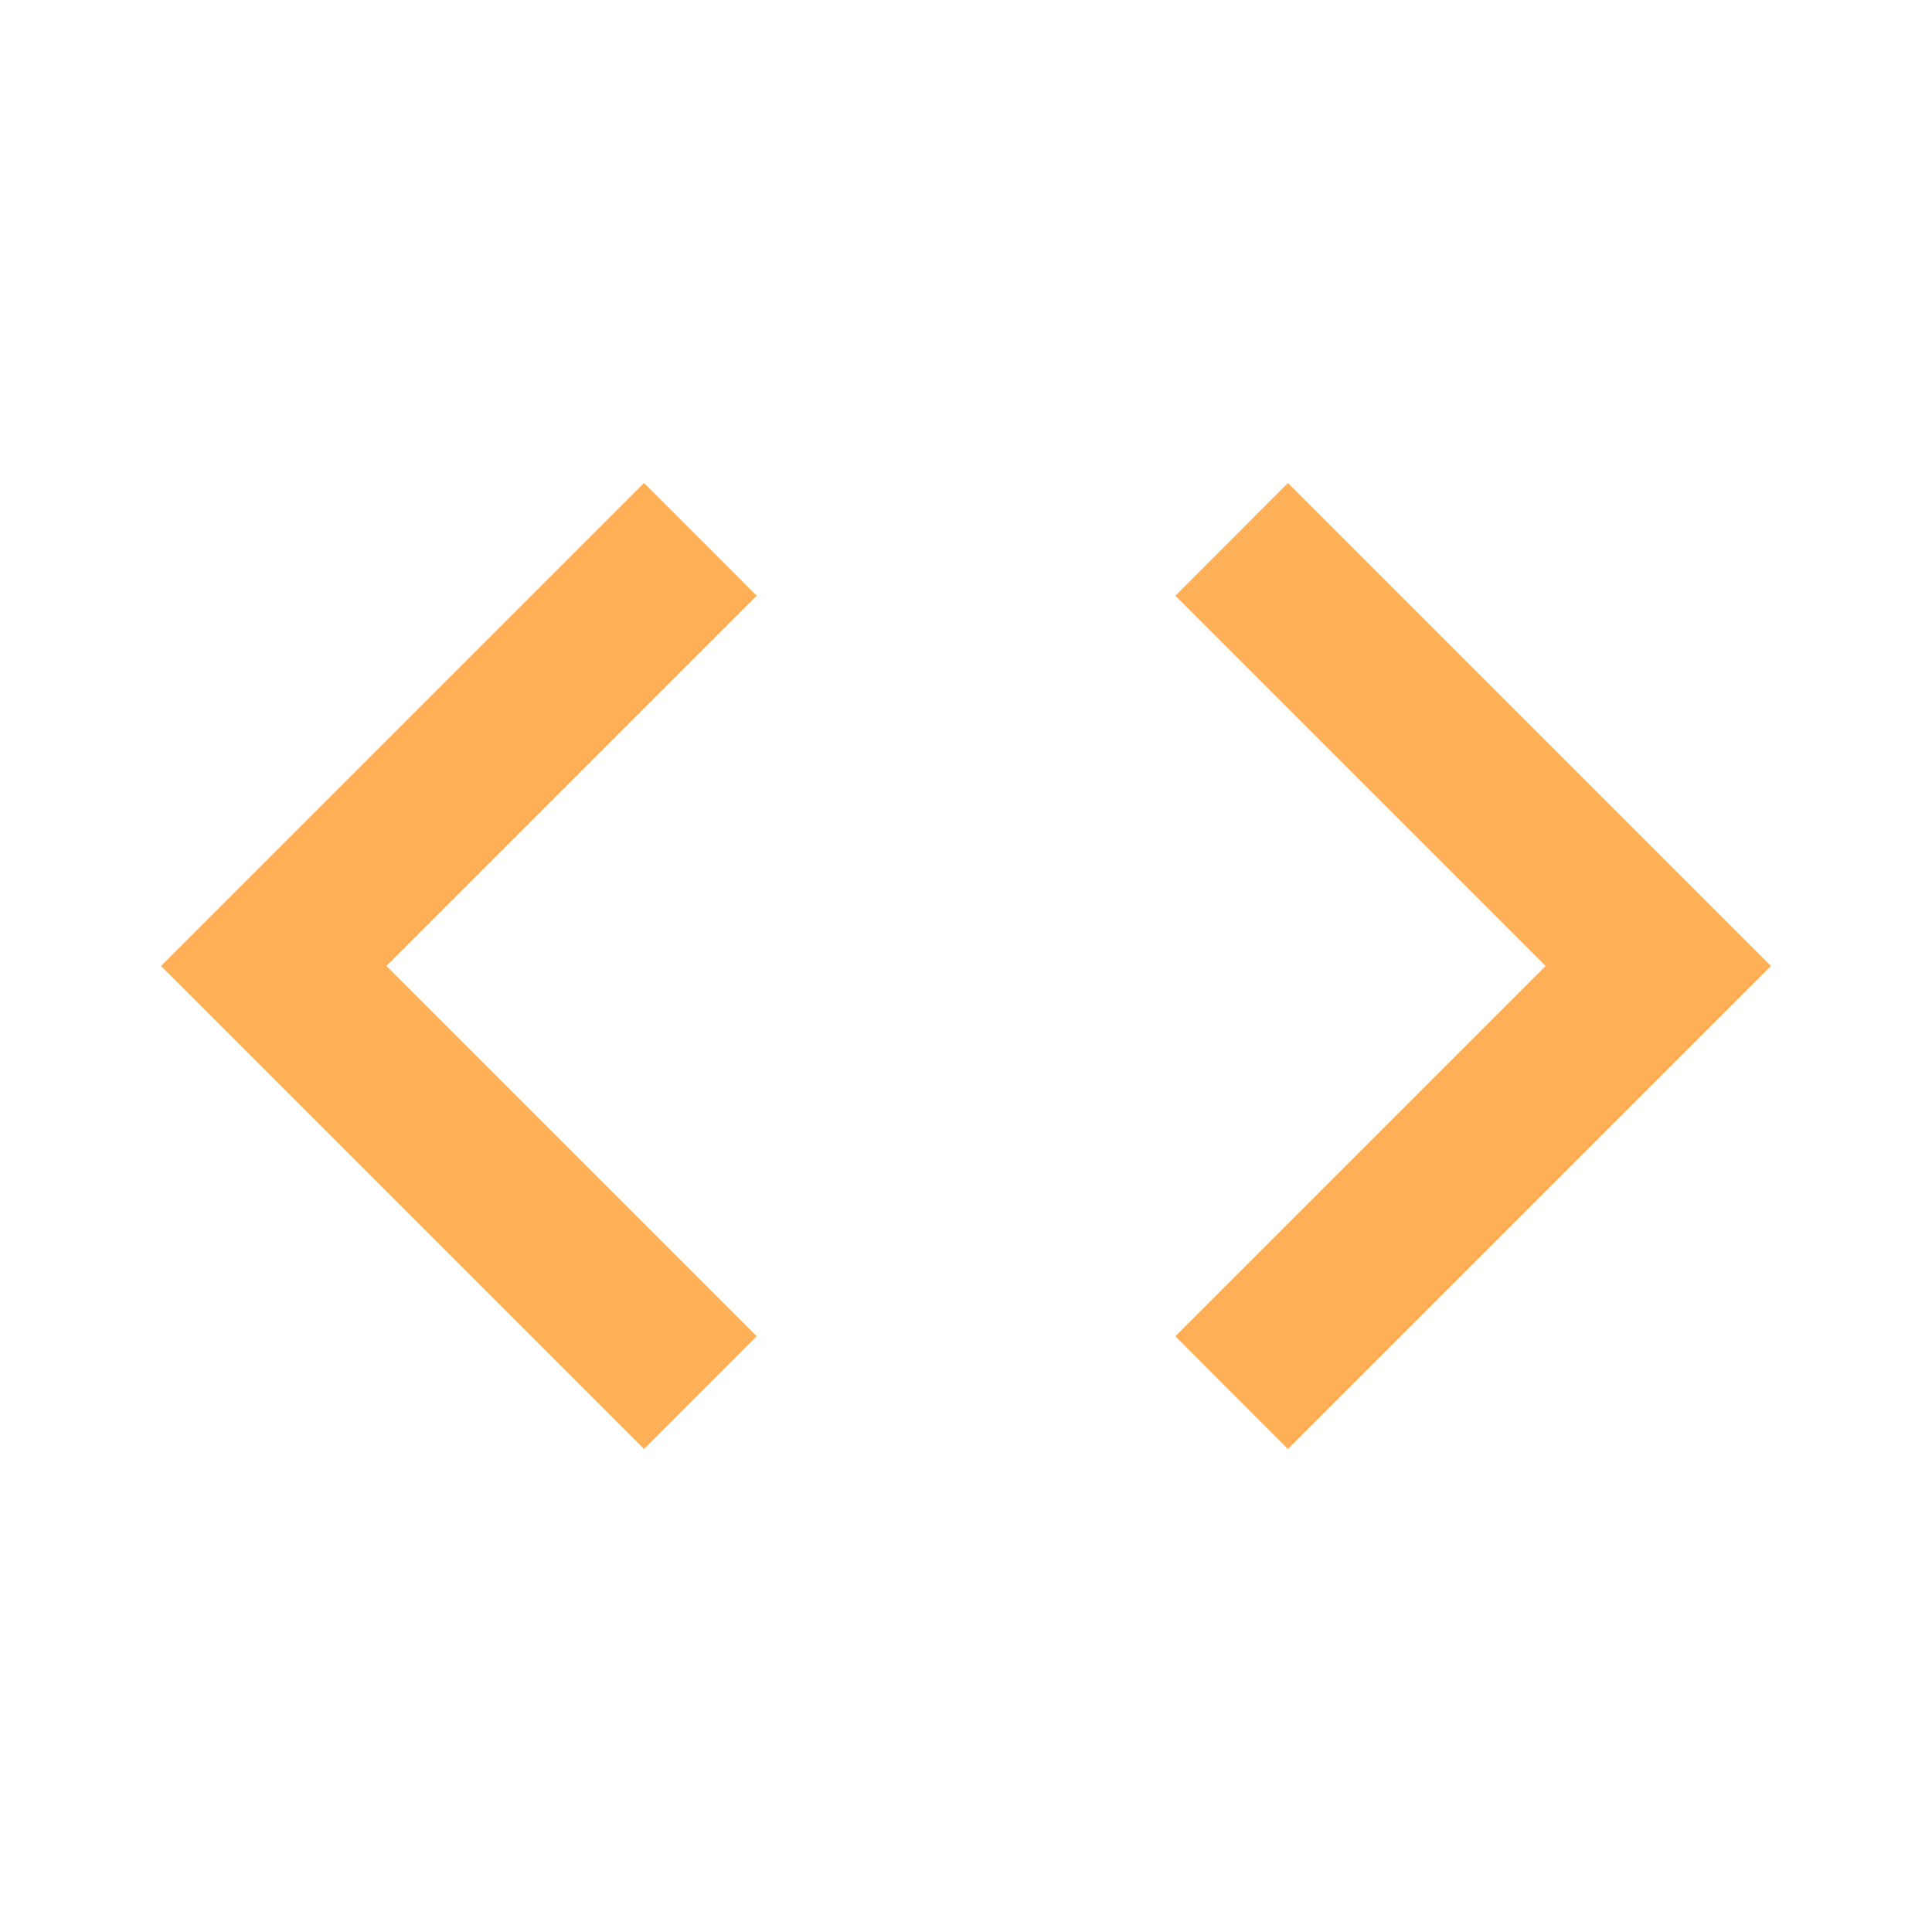
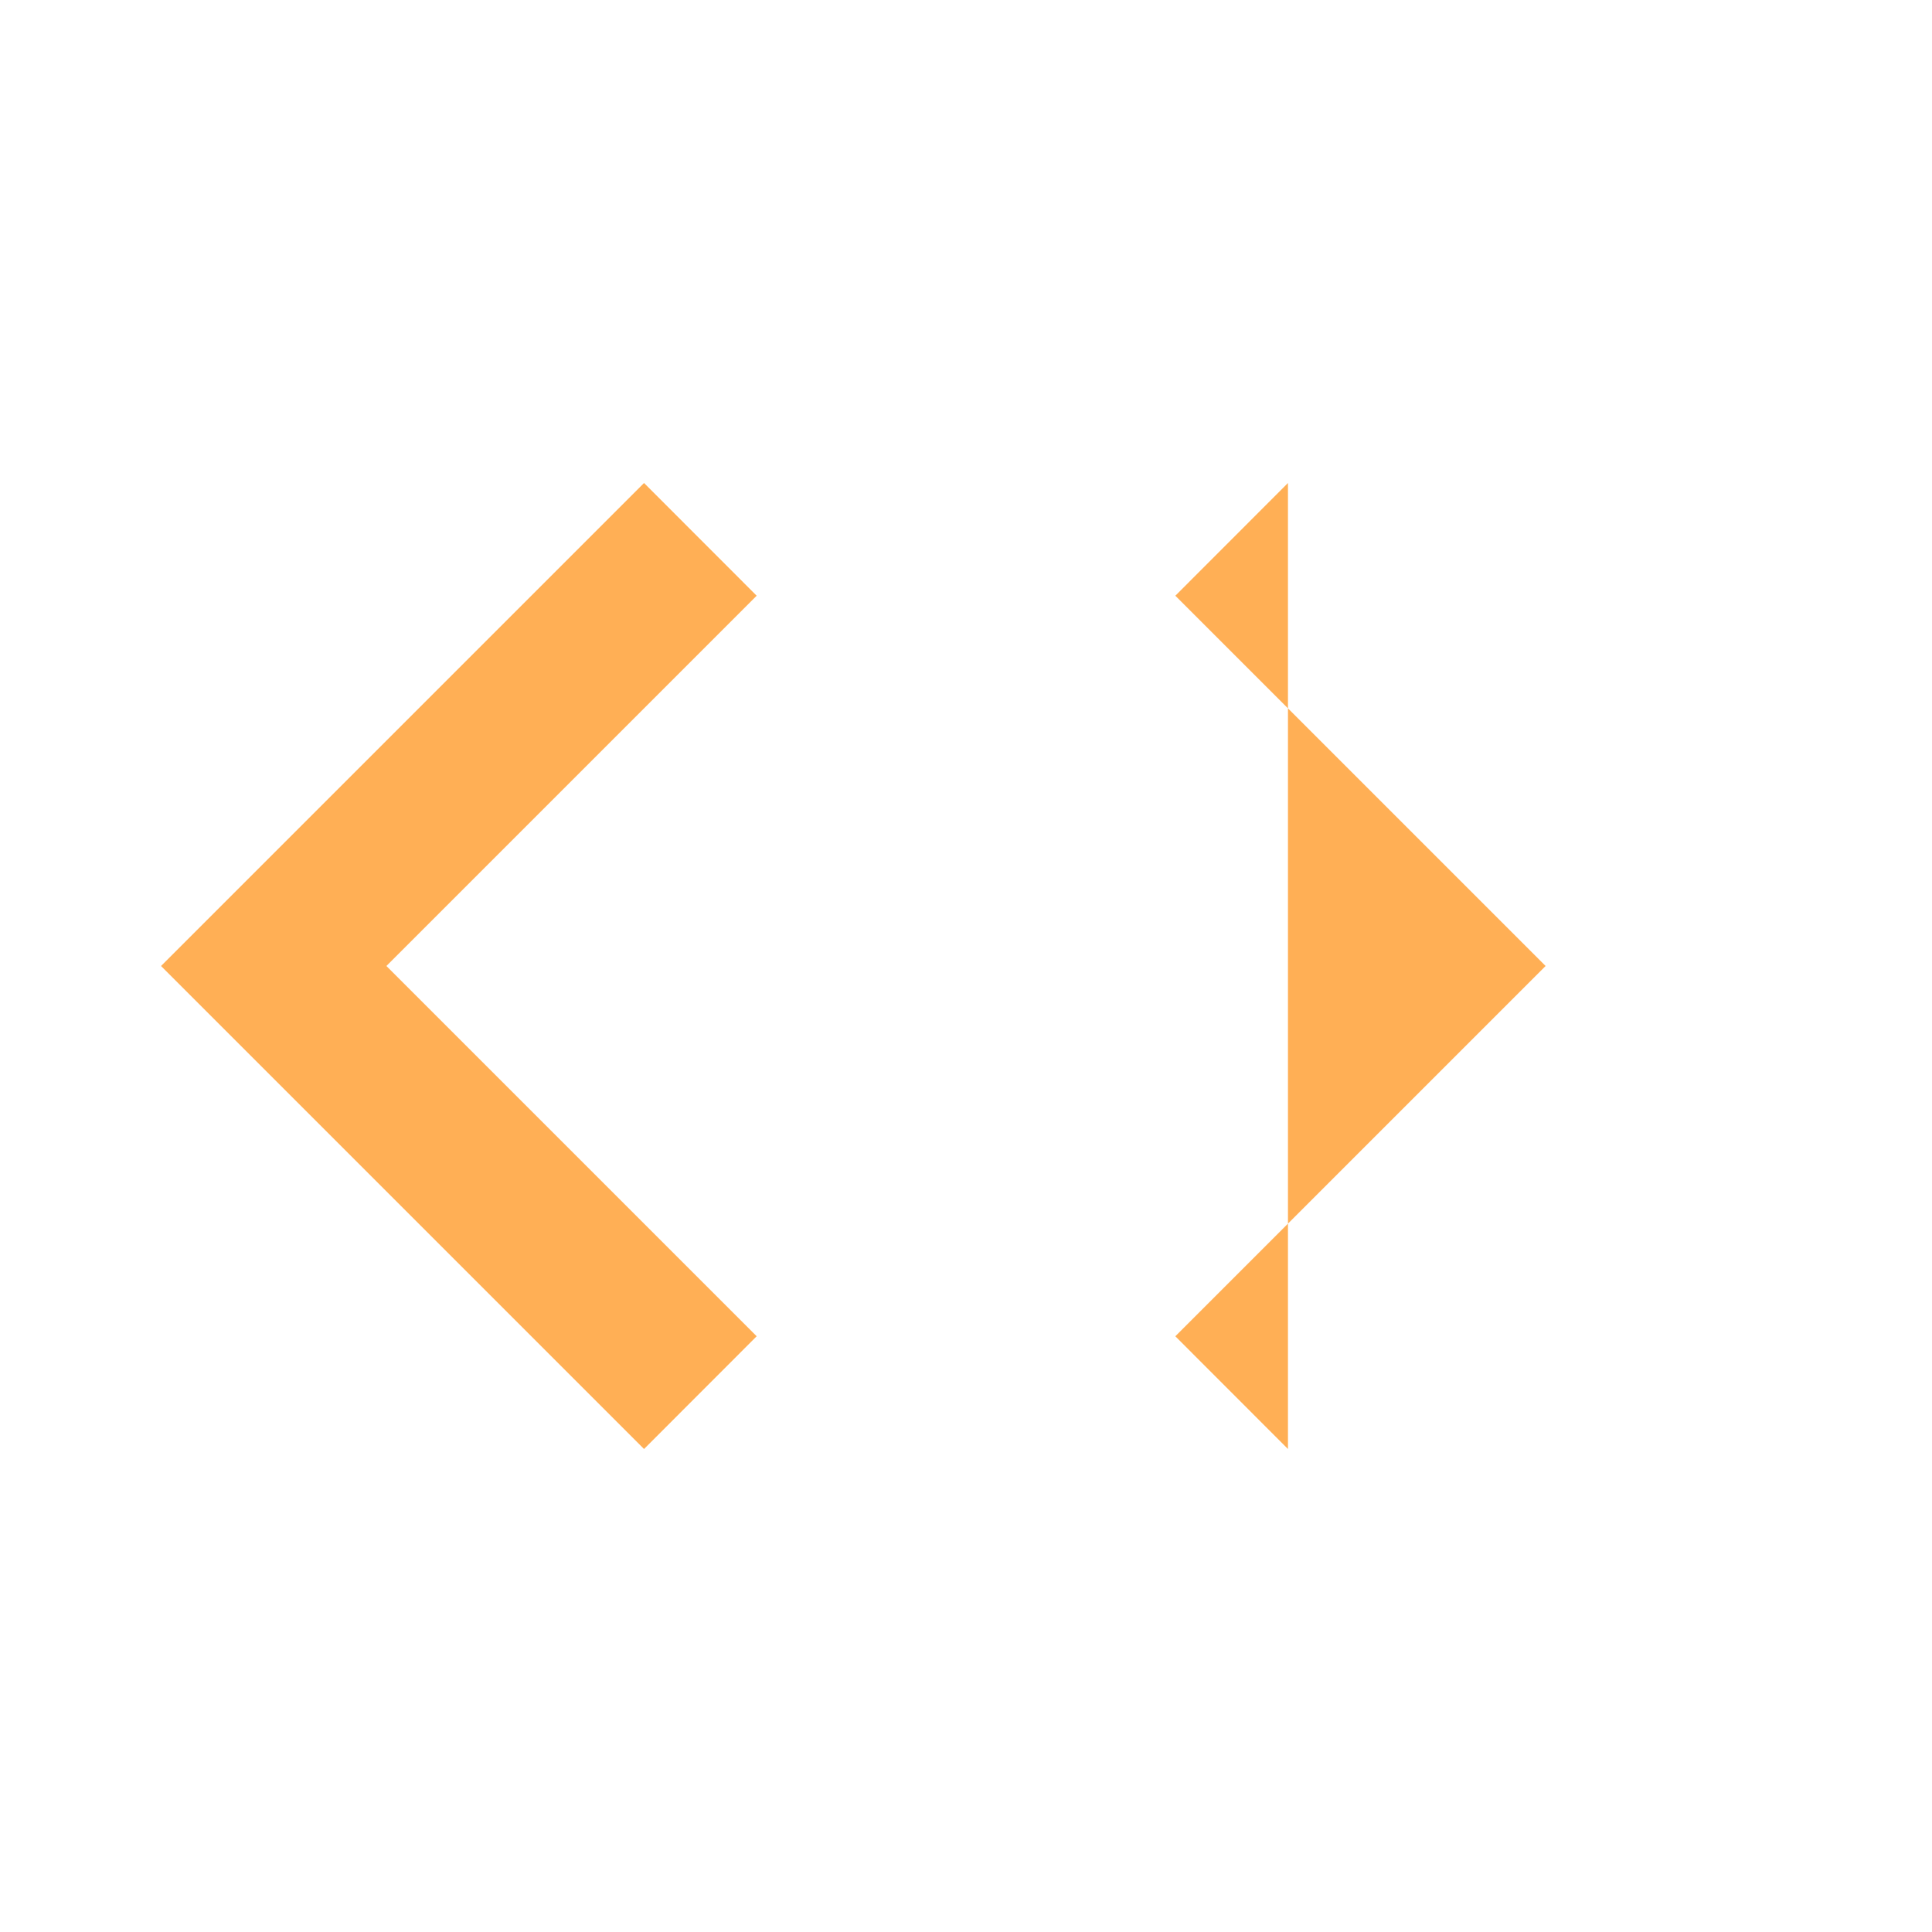
<svg xmlns="http://www.w3.org/2000/svg" width="20" height="20" viewBox="0 0 20 20" fill="none">
-   <path d="M7.833 13.833L4 10L7.833 6.167L6.667 5L1.667 10L6.667 15L7.833 13.833ZM12.167 13.833L16 10L12.167 6.167L13.333 5L18.333 10L13.333 15L12.167 13.833Z" fill="#FFAF55" />
+   <path d="M7.833 13.833L4 10L7.833 6.167L6.667 5L1.667 10L6.667 15L7.833 13.833ZM12.167 13.833L16 10L12.167 6.167L13.333 5L13.333 15L12.167 13.833Z" fill="#FFAF55" />
</svg>